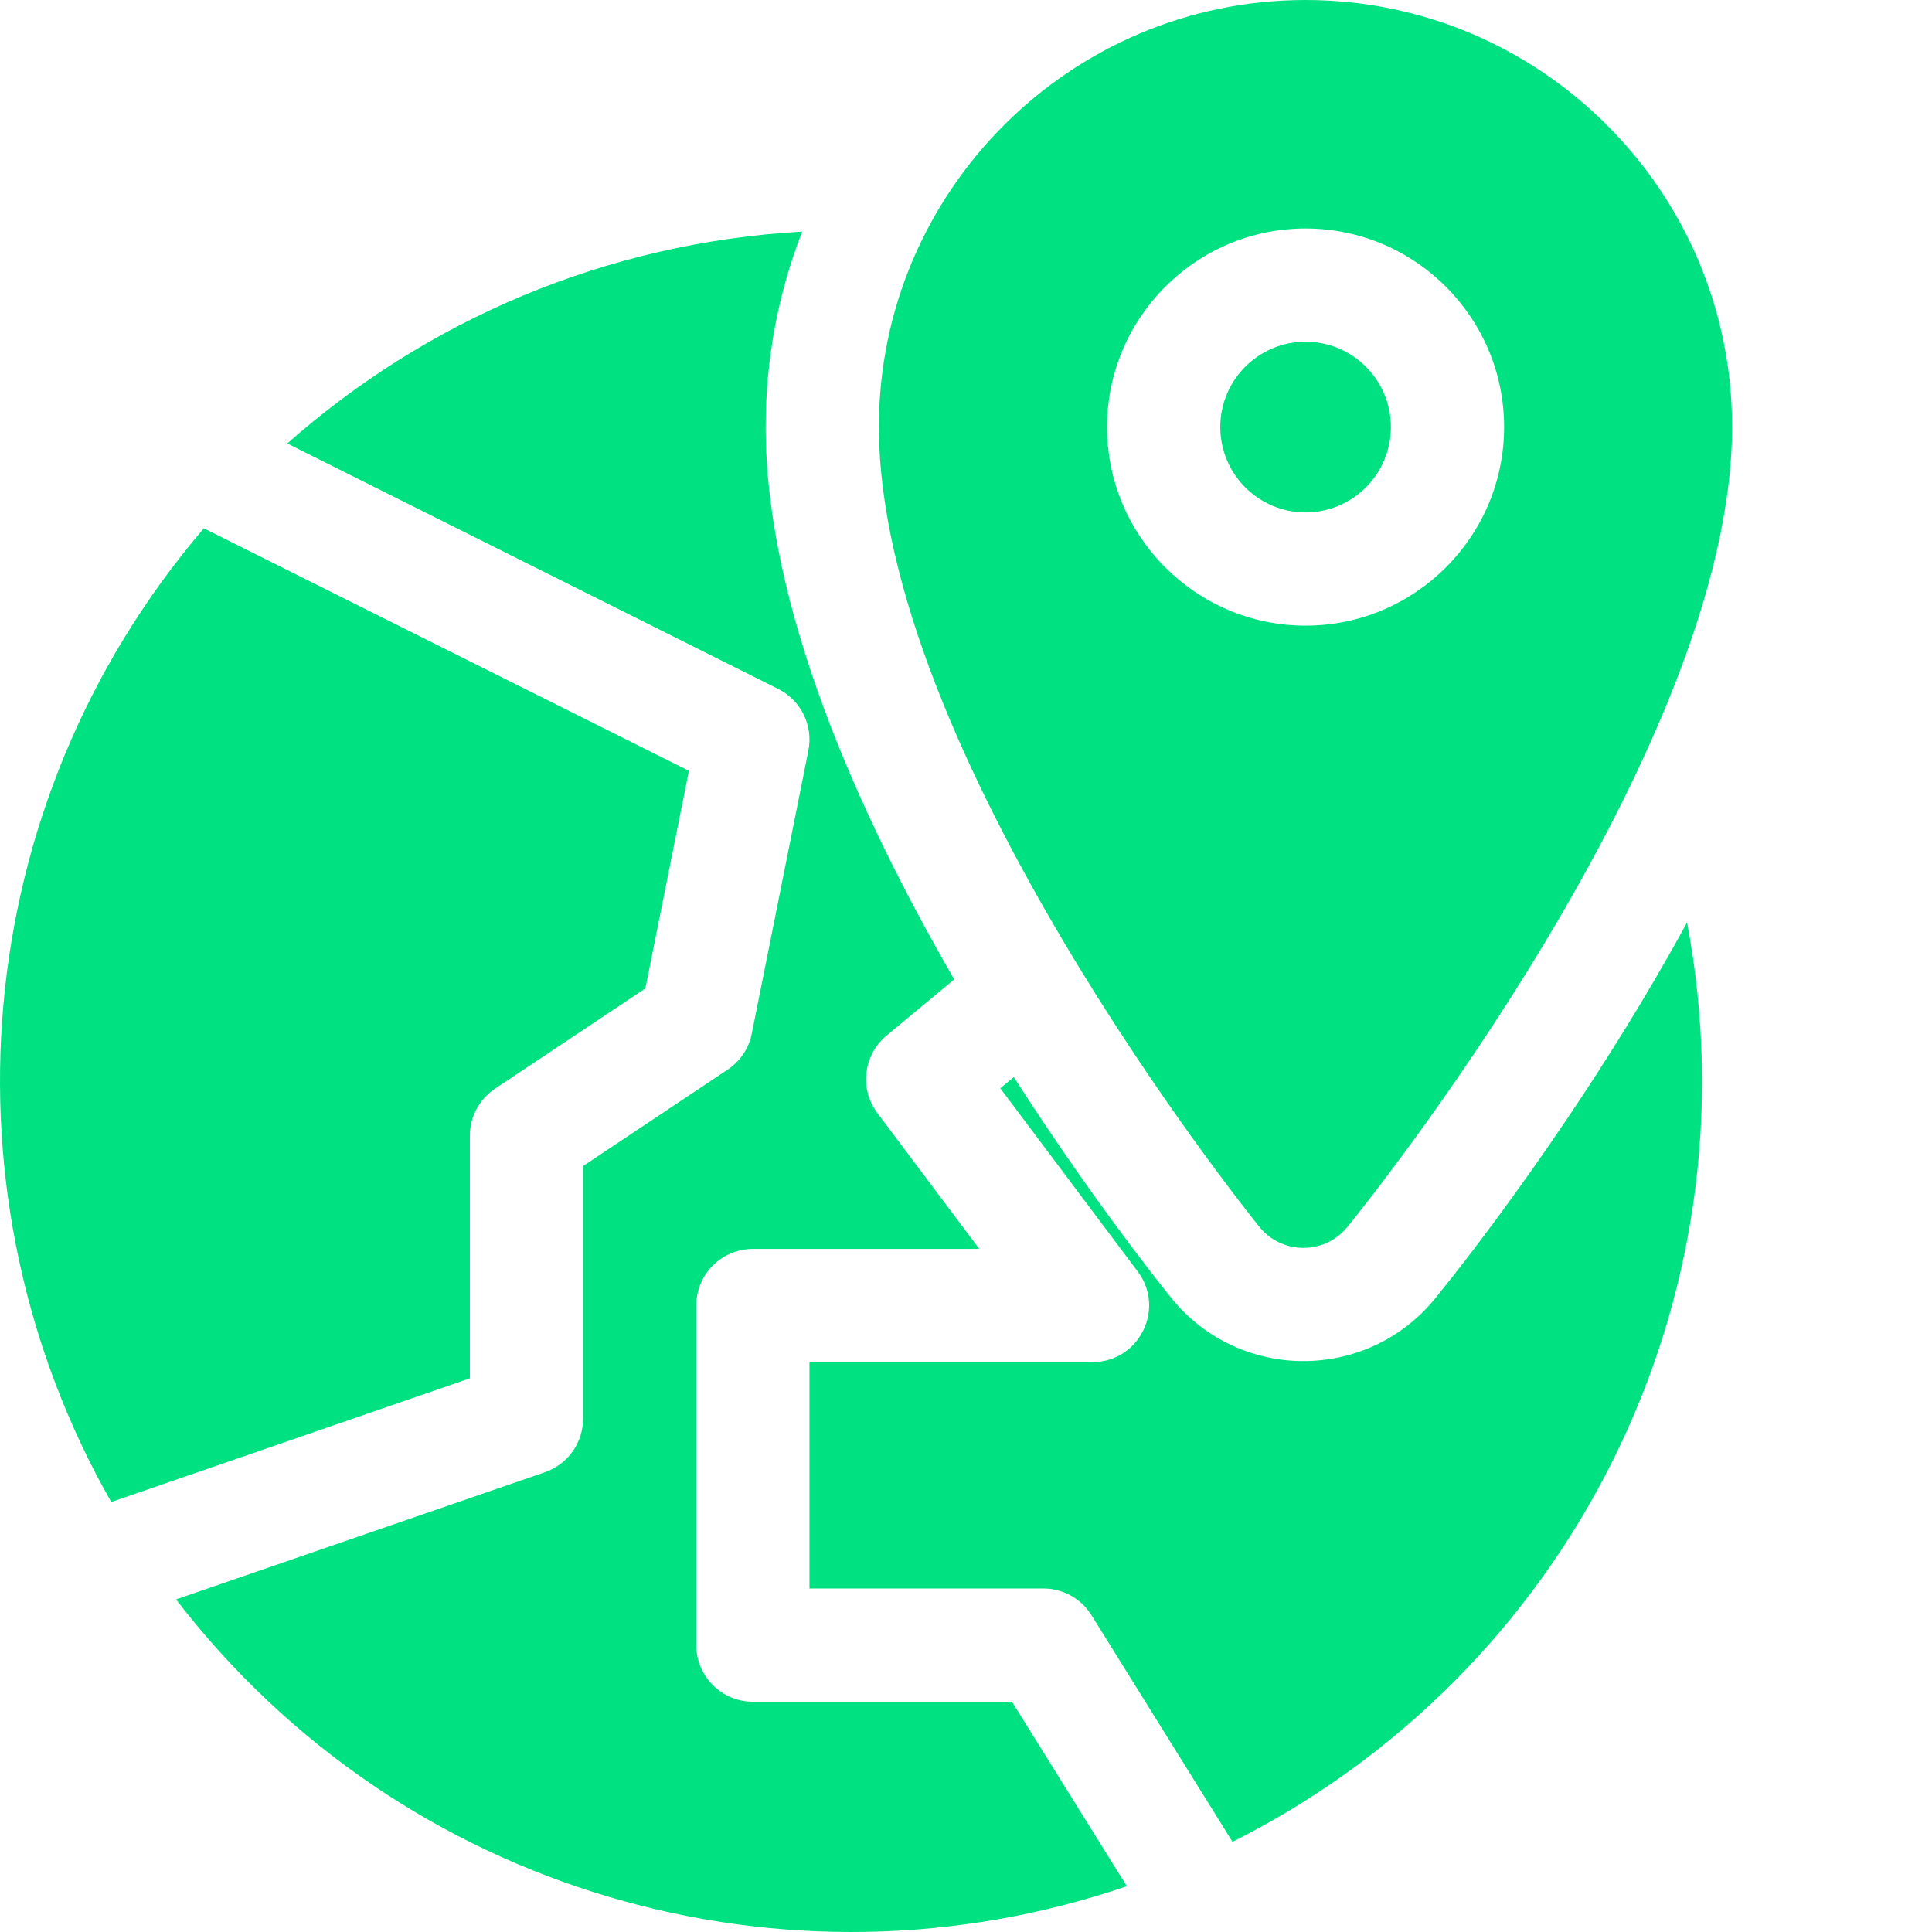
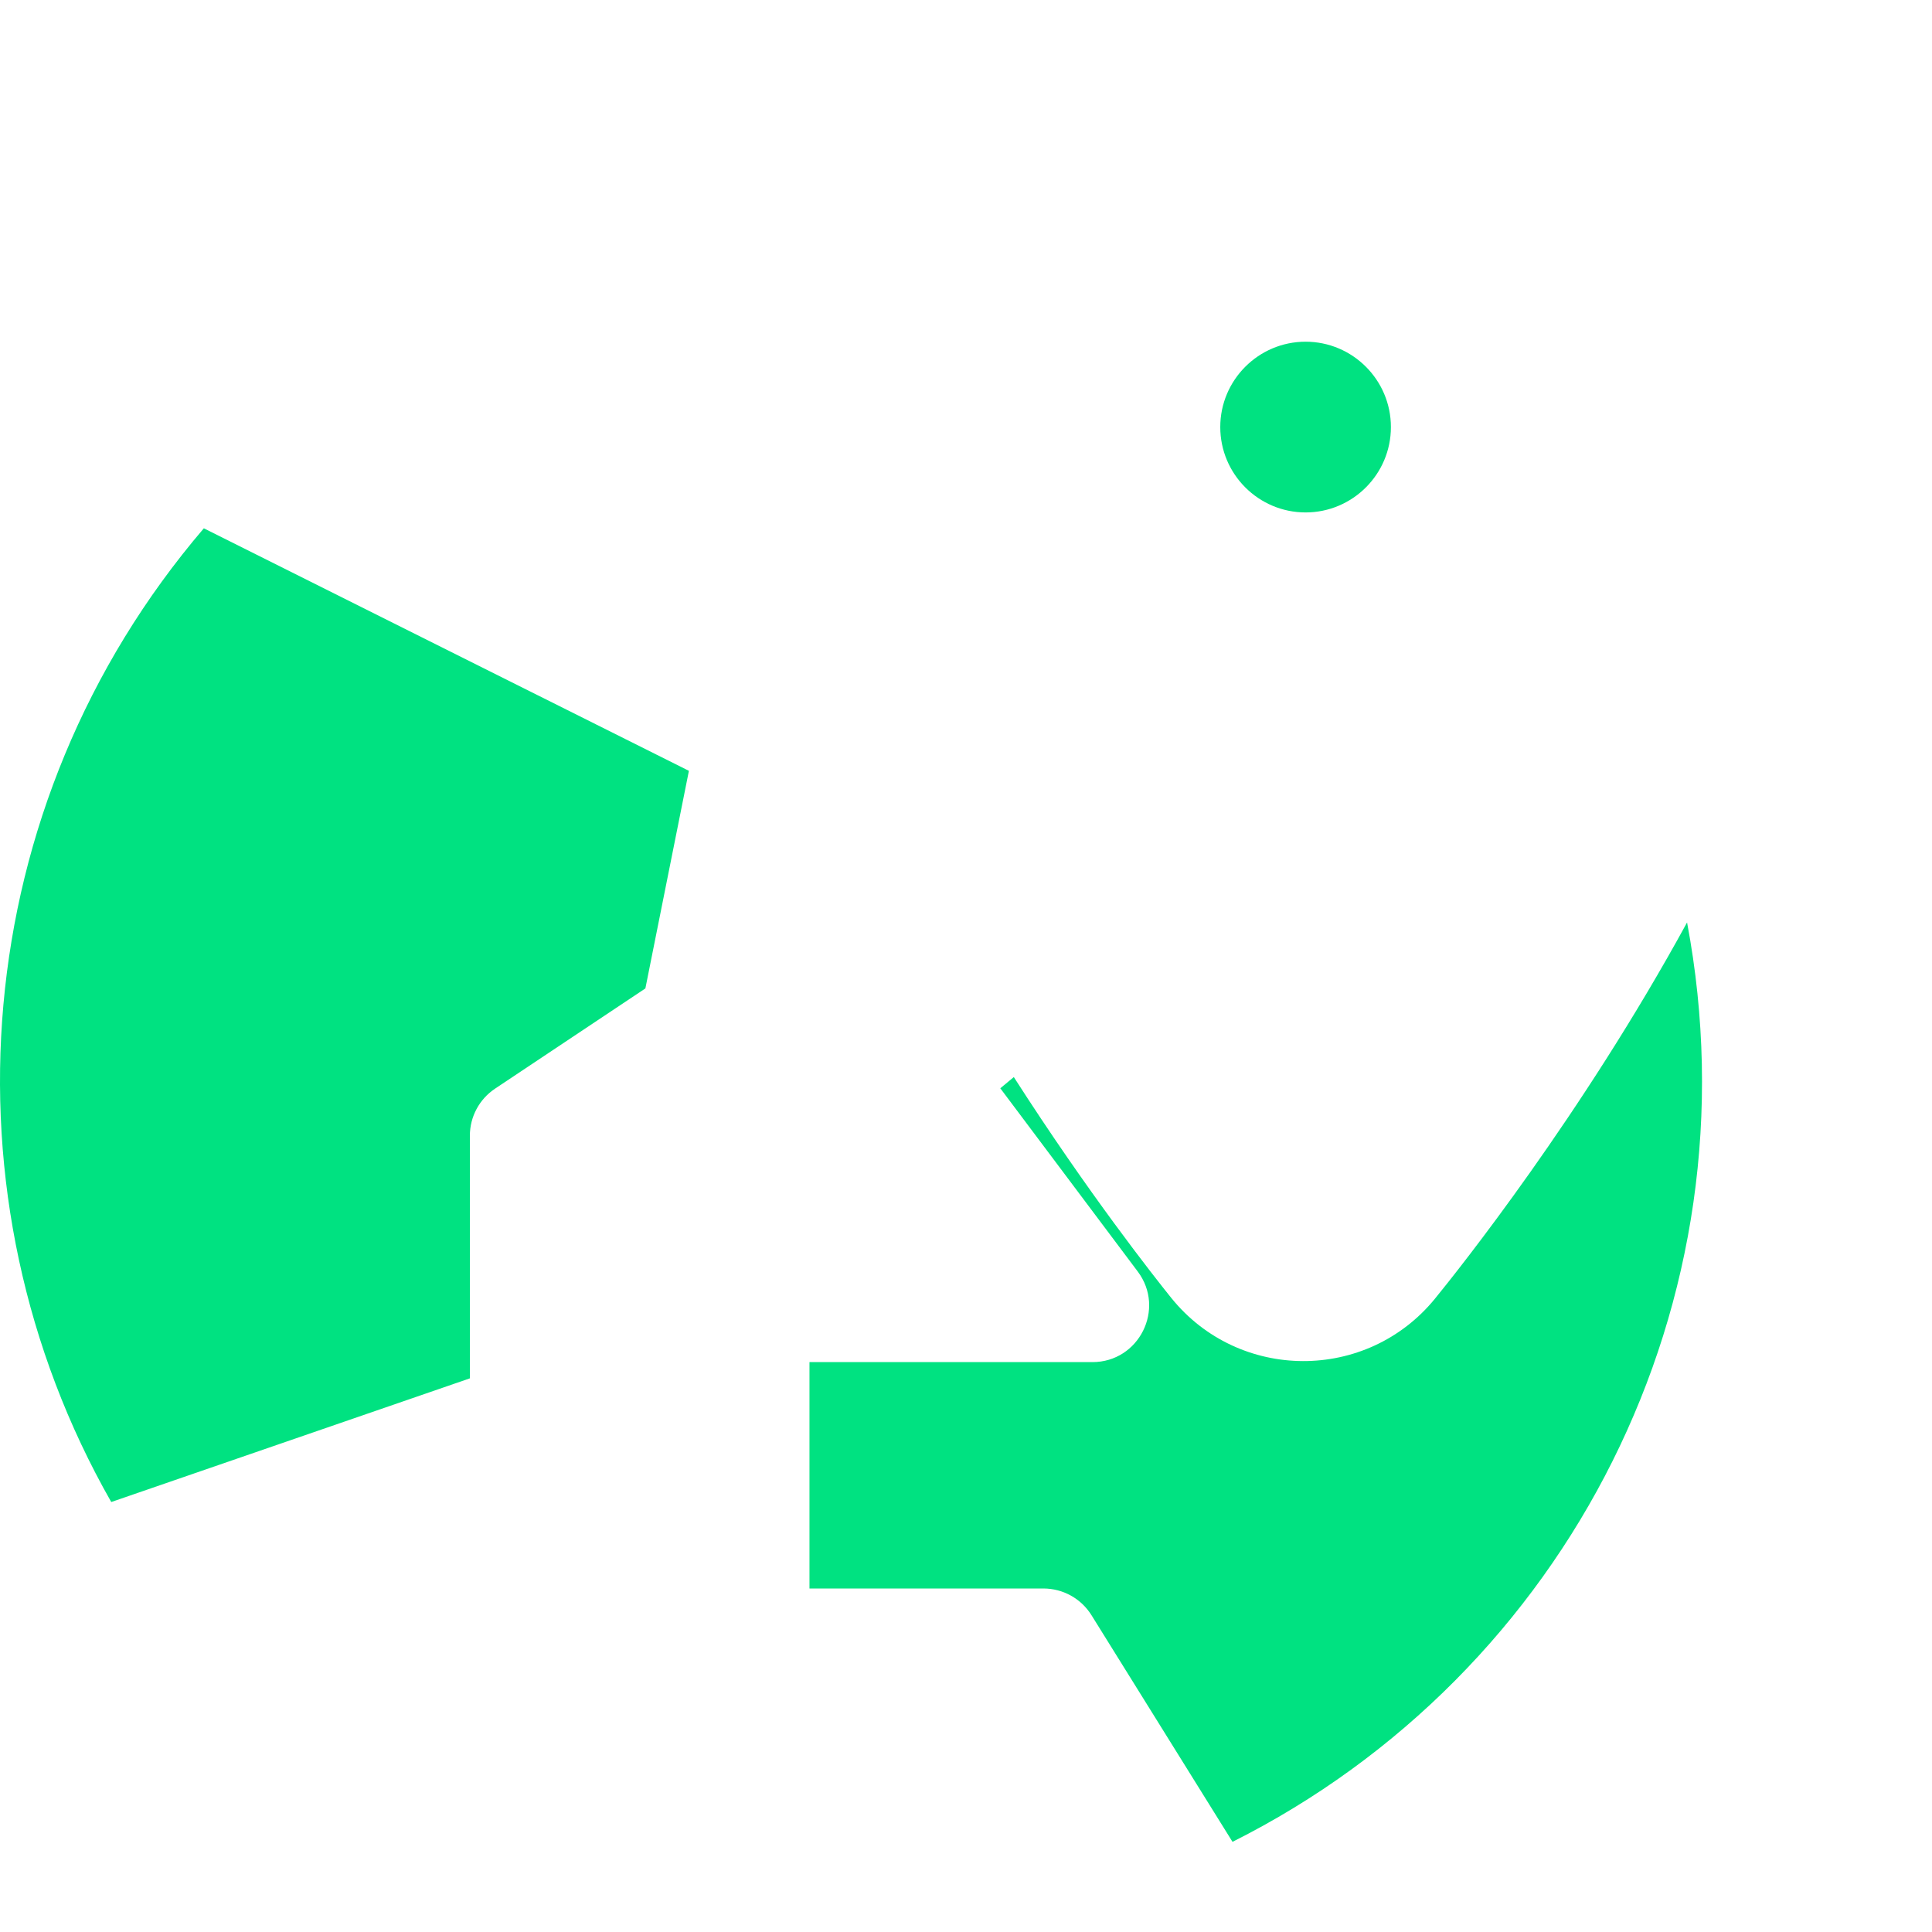
<svg xmlns="http://www.w3.org/2000/svg" version="1.1" width="80" height="80" x="0" y="0" viewBox="0 0 512 512" style="enable-background:new 0 0 512 512" xml:space="preserve" class="">
  <g>
-     <path d="m357.051 325.18c4.164-5.109 101.969-126.117 101.969-212.098 0-62.355-50.715-113.082-113.051-113.082s-113.051 50.727-113.051 113.082c0 85.938 96.707 206.926 100.824 212.035 5.977 7.418 17.281 7.457 23.309.062zm-63.668-212.004c0-29.016 23.602-52.621 52.609-52.621 29.012 0 52.613 23.605 52.613 52.621s-23.602 52.625-52.613 52.625c-29.008 0-52.609-23.609-52.609-52.625zm0 0" fill="#00e281" data-original="#000000" style="" />
    <path d="m368.605 113.176c0-12.473-10.145-22.621-22.609-22.621-12.469 0-22.613 10.148-22.613 22.621 0 12.477 10.145 22.625 22.613 22.625 12.465 0 22.609-10.148 22.609-22.625zm0 0" fill="#00e281" data-original="#000000" style="" />
    <path d="m124.52 300.977c0-5.012 2.508-9.699 6.684-12.48l39.828-26.551 11.535-57.668-128.547-64.27c-62.824 73.5-70.645 177.148-24.539 258.043l95.039-32.773zm0 0" fill="#00e281" data-original="#000000" style="" />
    <path d="m380.305 344.133c-18.094 22.203-52.004 22.047-69.926-.195-4.332-5.379-21.953-27.672-41.707-58.504l-3.582 2.973 36.43 48.57c7.402 9.863.352 23.996-12 23.996h-75v59.996h62c5.184 0 10 2.676 12.738 7.078l37.371 60.059c88.938-44.633 139.422-143.125 120.461-243.645-27.938 51.156-60.621 92.109-66.785 99.672zm0 0" fill="#00e281" data-original="#000000" style="" />
-     <path d="m199.52 450.969c-8.281 0-15-6.715-15-15v-89.992c0-8.285 6.719-15 15-15h60l-27-35.996c-4.797-6.402-3.73-15.438 2.426-20.543l17.941-14.883c-25.625-44.277-49.969-98.863-49.969-146.473 0-18.227 3.43-35.664 9.672-51.707-52.246 2.945-99.703 23.637-136.461 56.152l130.098 65.043c6.051 3.027 9.328 9.727 8 16.359l-15 74.992c-.777 3.902-3.074 7.332-6.387 9.539l-38.32 25.547v66.965c0 6.398-4.059 12.094-10.109 14.18l-97.758 33.707c59.992 78.02 161.828 106.828 251.965 76.008l-30.43-48.898zm0 0" fill="#00e281" data-original="#000000" style="" />
  </g>
</svg>